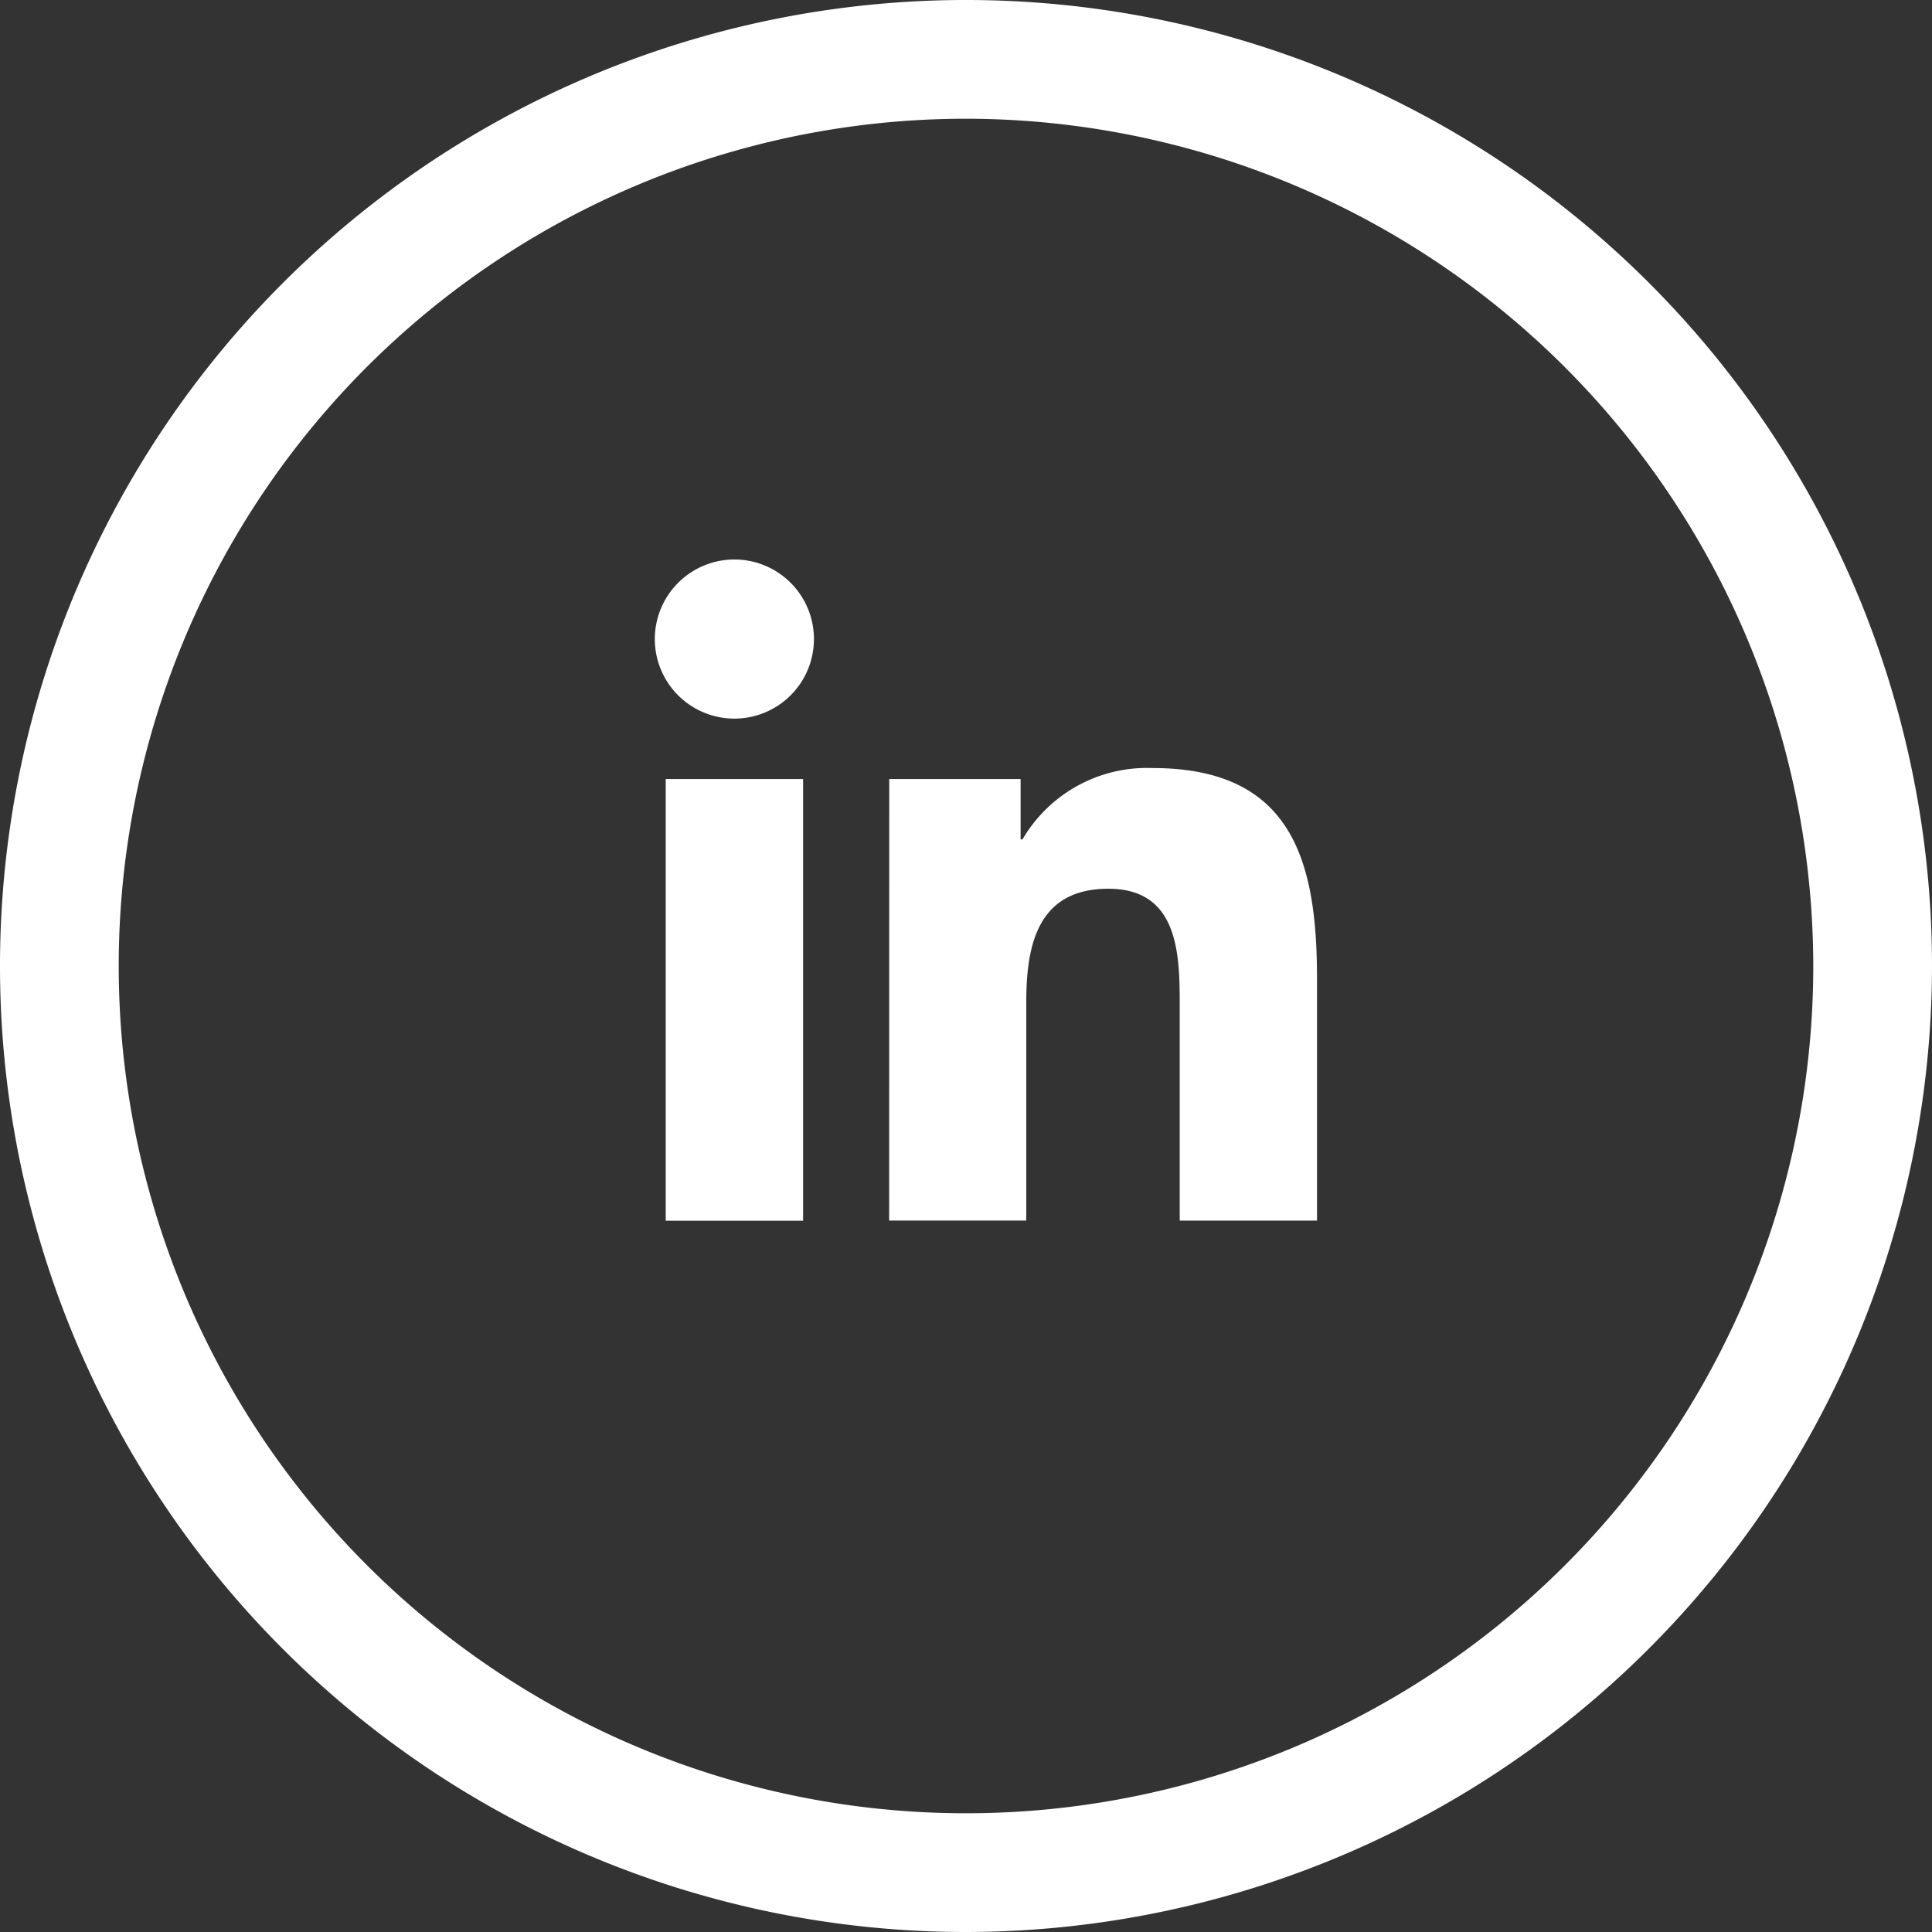
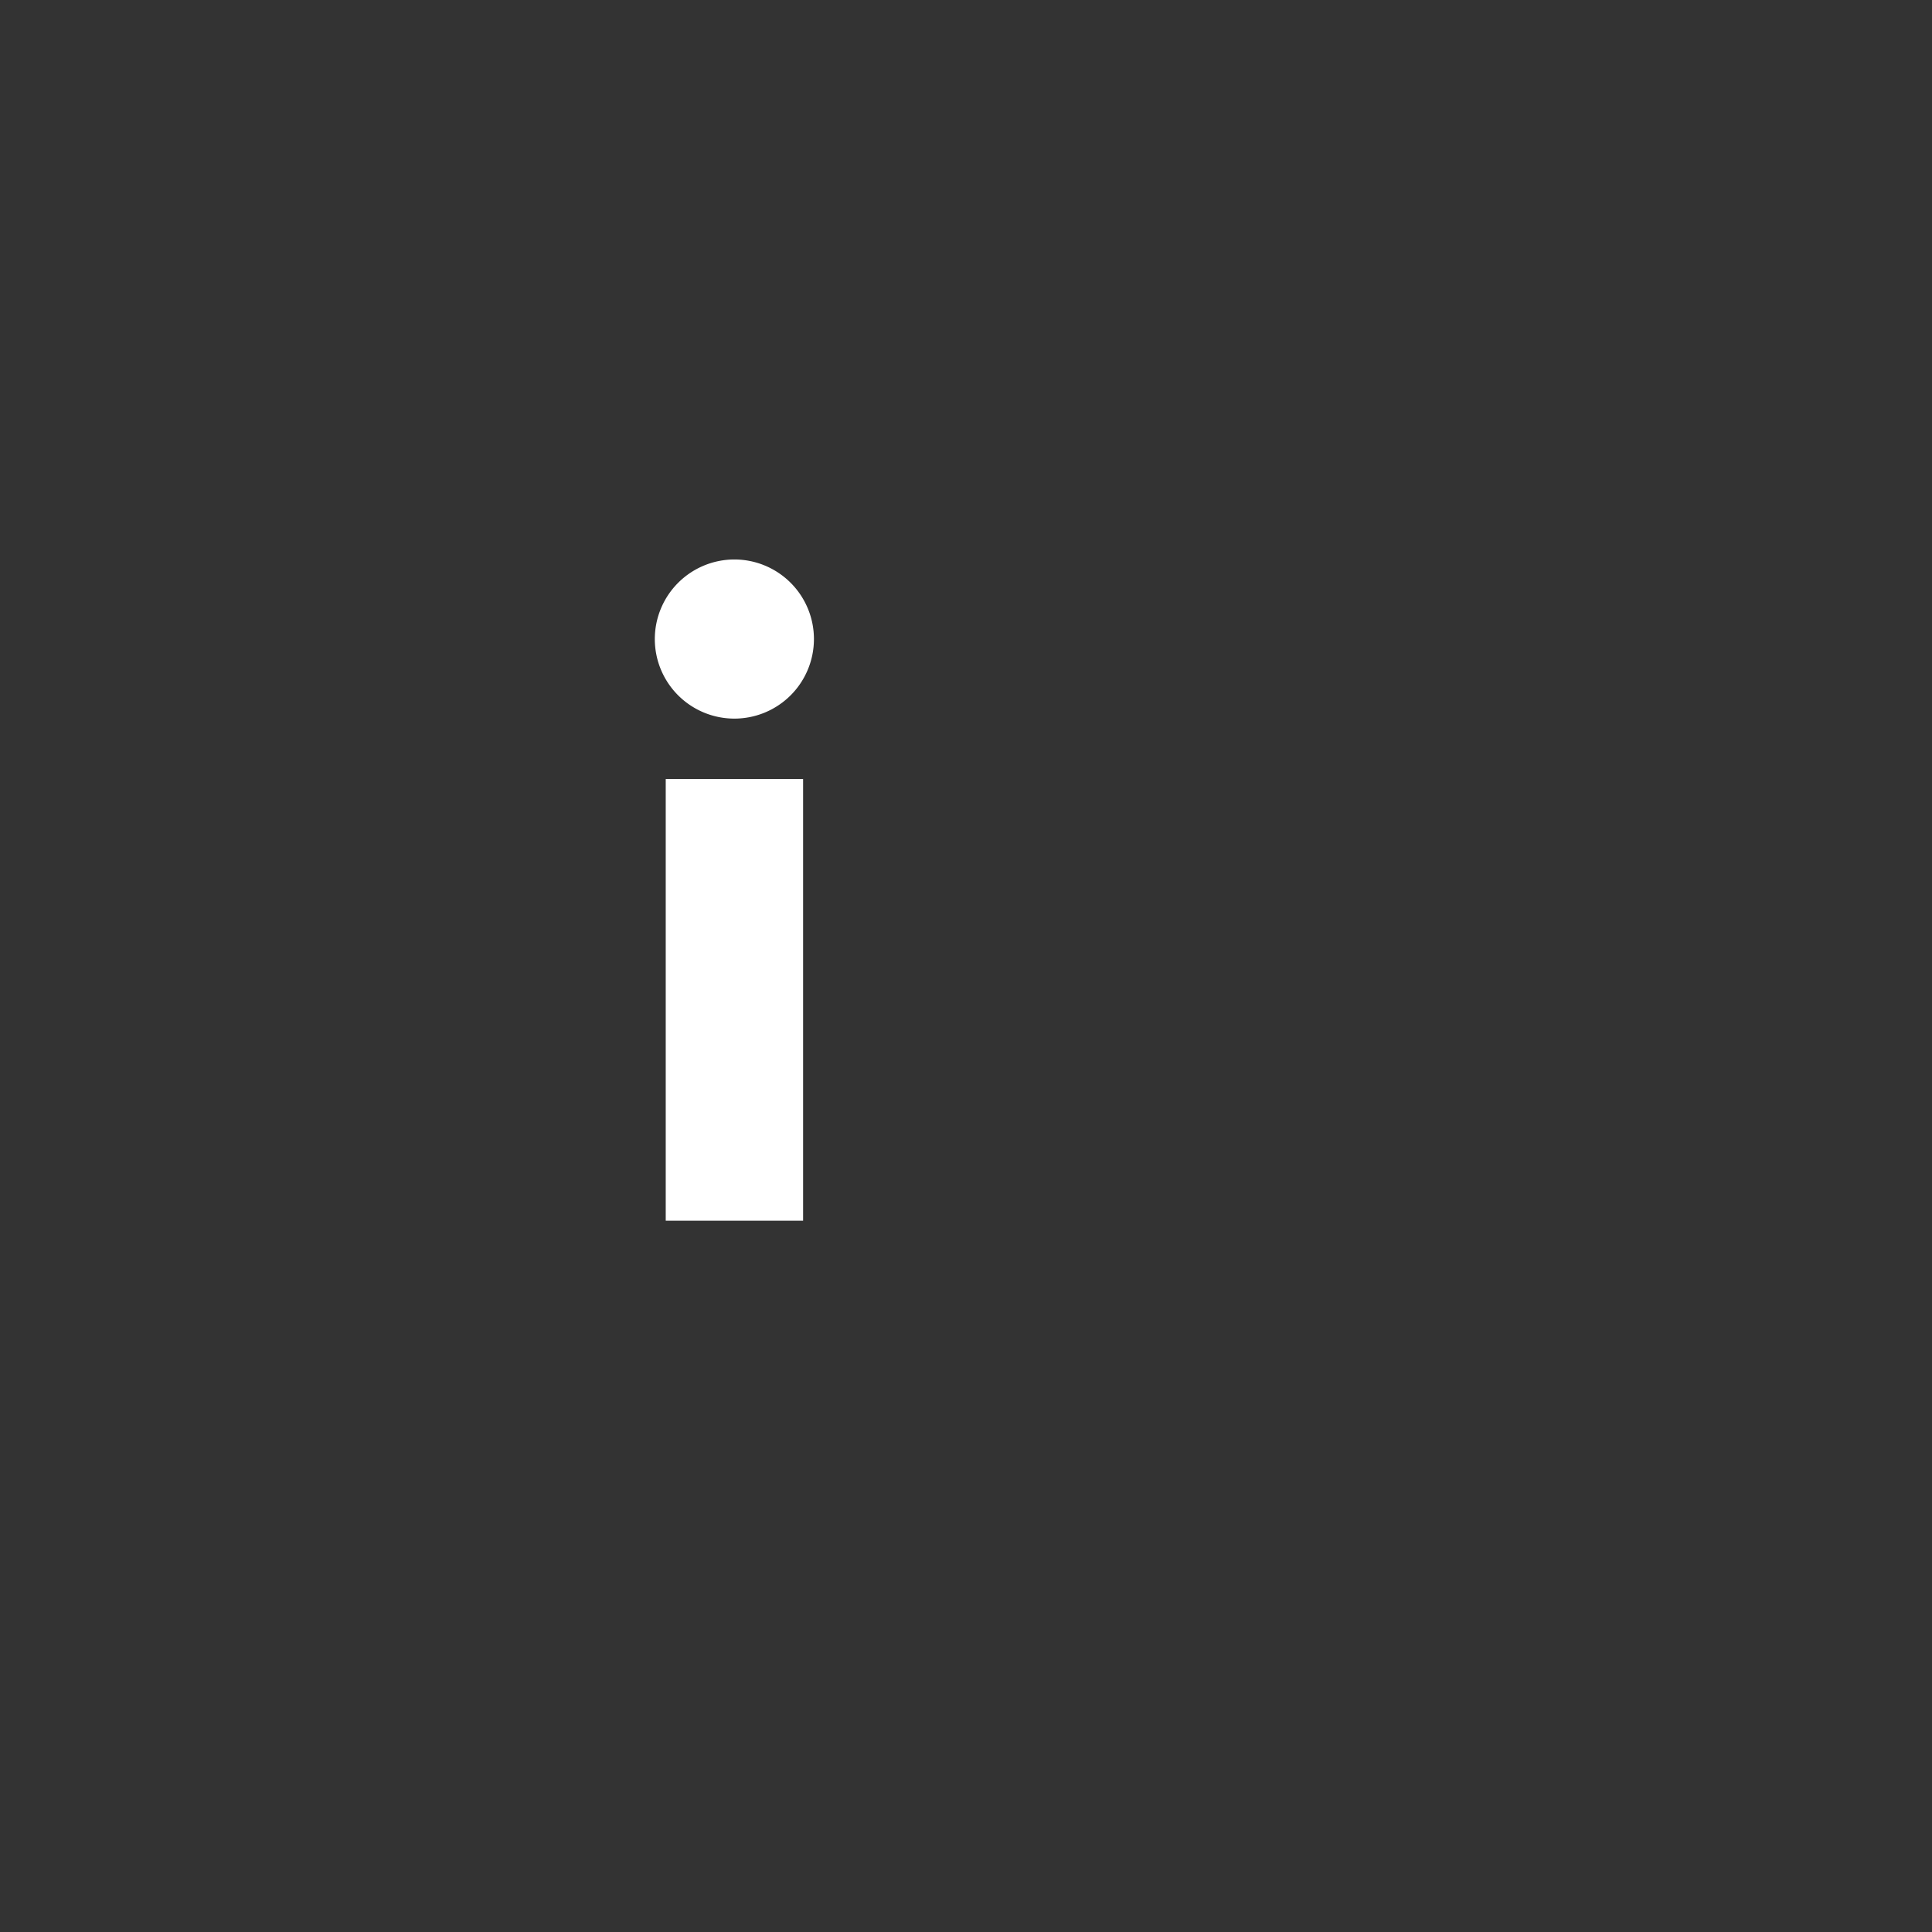
<svg xmlns="http://www.w3.org/2000/svg" width="23" height="23" viewBox="0 0 23.53 23.53">
  <rect x="0" y="0" width="23.53" height="23.53" fill="#333333" stroke="none" />
  <g id="Group_22303" data-name="Group 22303" transform="translate(0 0)">
    <g id="Linkedin" transform="translate(7.975 6.814)">
      <g id="Group_22281" data-name="Group 22281" transform="translate(0 0)">
        <path id="Path_38142" data-name="Path 38142" d="M424.369,1145.653h1.673v5.379h-1.673Zm.837-2.674a.969.969,0,1,1-.97.969.97.97,0,0,1,.97-.969" transform="translate(-424.236 -1142.979)" fill="#fff" />
      </g>
      <g id="Group_22282" data-name="Group 22282" transform="translate(2.855 2.54)">
-         <path id="Path_38143" data-name="Path 38143" d="M437.412,1154.838h1.6v.735h.023a1.756,1.756,0,0,1,1.582-.869c1.693,0,2.005,1.114,2.005,2.562v2.95h-1.672V1157.6c0-.624-.011-1.426-.869-1.426s-1,.68-1,1.381v2.66h-1.67Z" transform="translate(-437.412 -1154.704)" fill="#fff" />
-       </g>
+         </g>
    </g>
    <g id="Group_22290" data-name="Group 22290">
-       <path id="Path_38149" data-name="Path 38149" d="M399.192,1135.058a11.765,11.765,0,1,1,11.765-11.765A11.778,11.778,0,0,1,399.192,1135.058Zm0-22.084a10.319,10.319,0,1,0,10.319,10.319A10.33,10.33,0,0,0,399.192,1112.974Z" transform="translate(-387.427 -1111.528)" fill="#fff" />
-     </g>
+       </g>
  </g>
</svg>